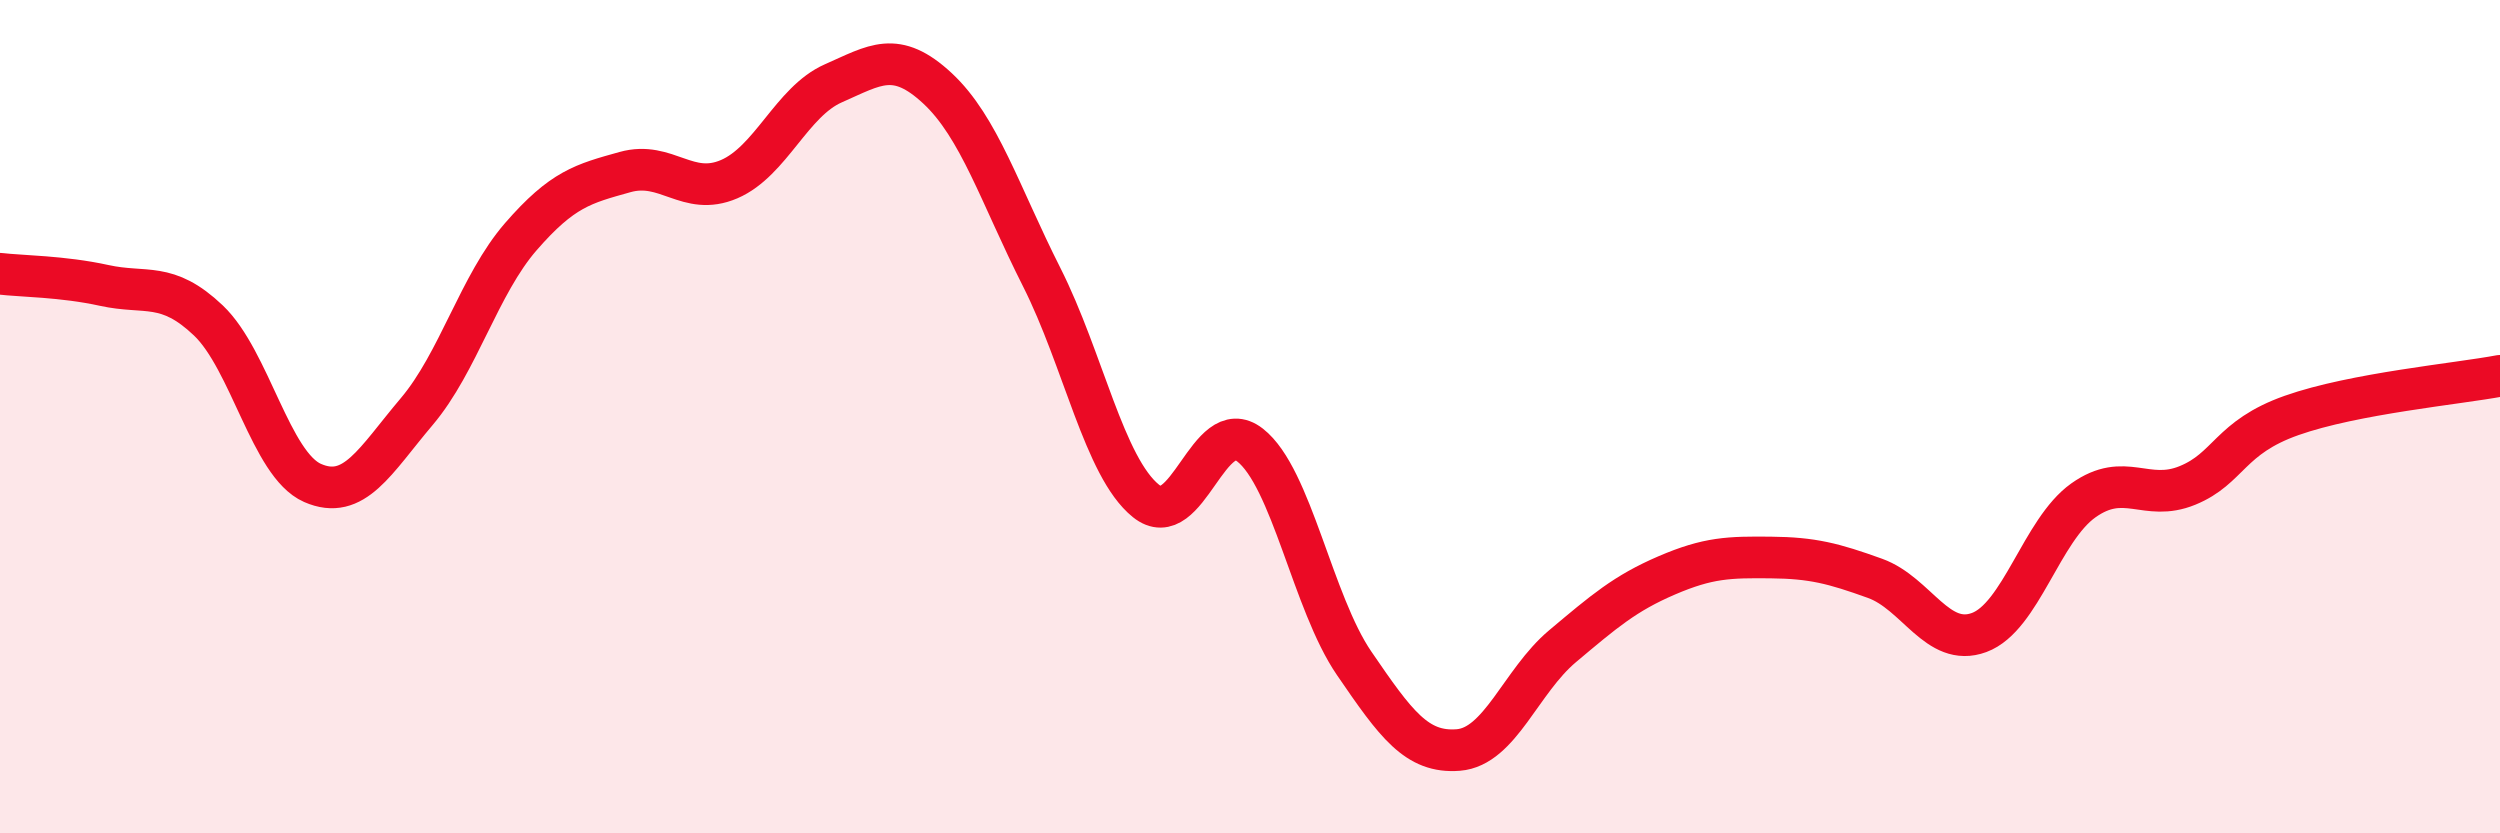
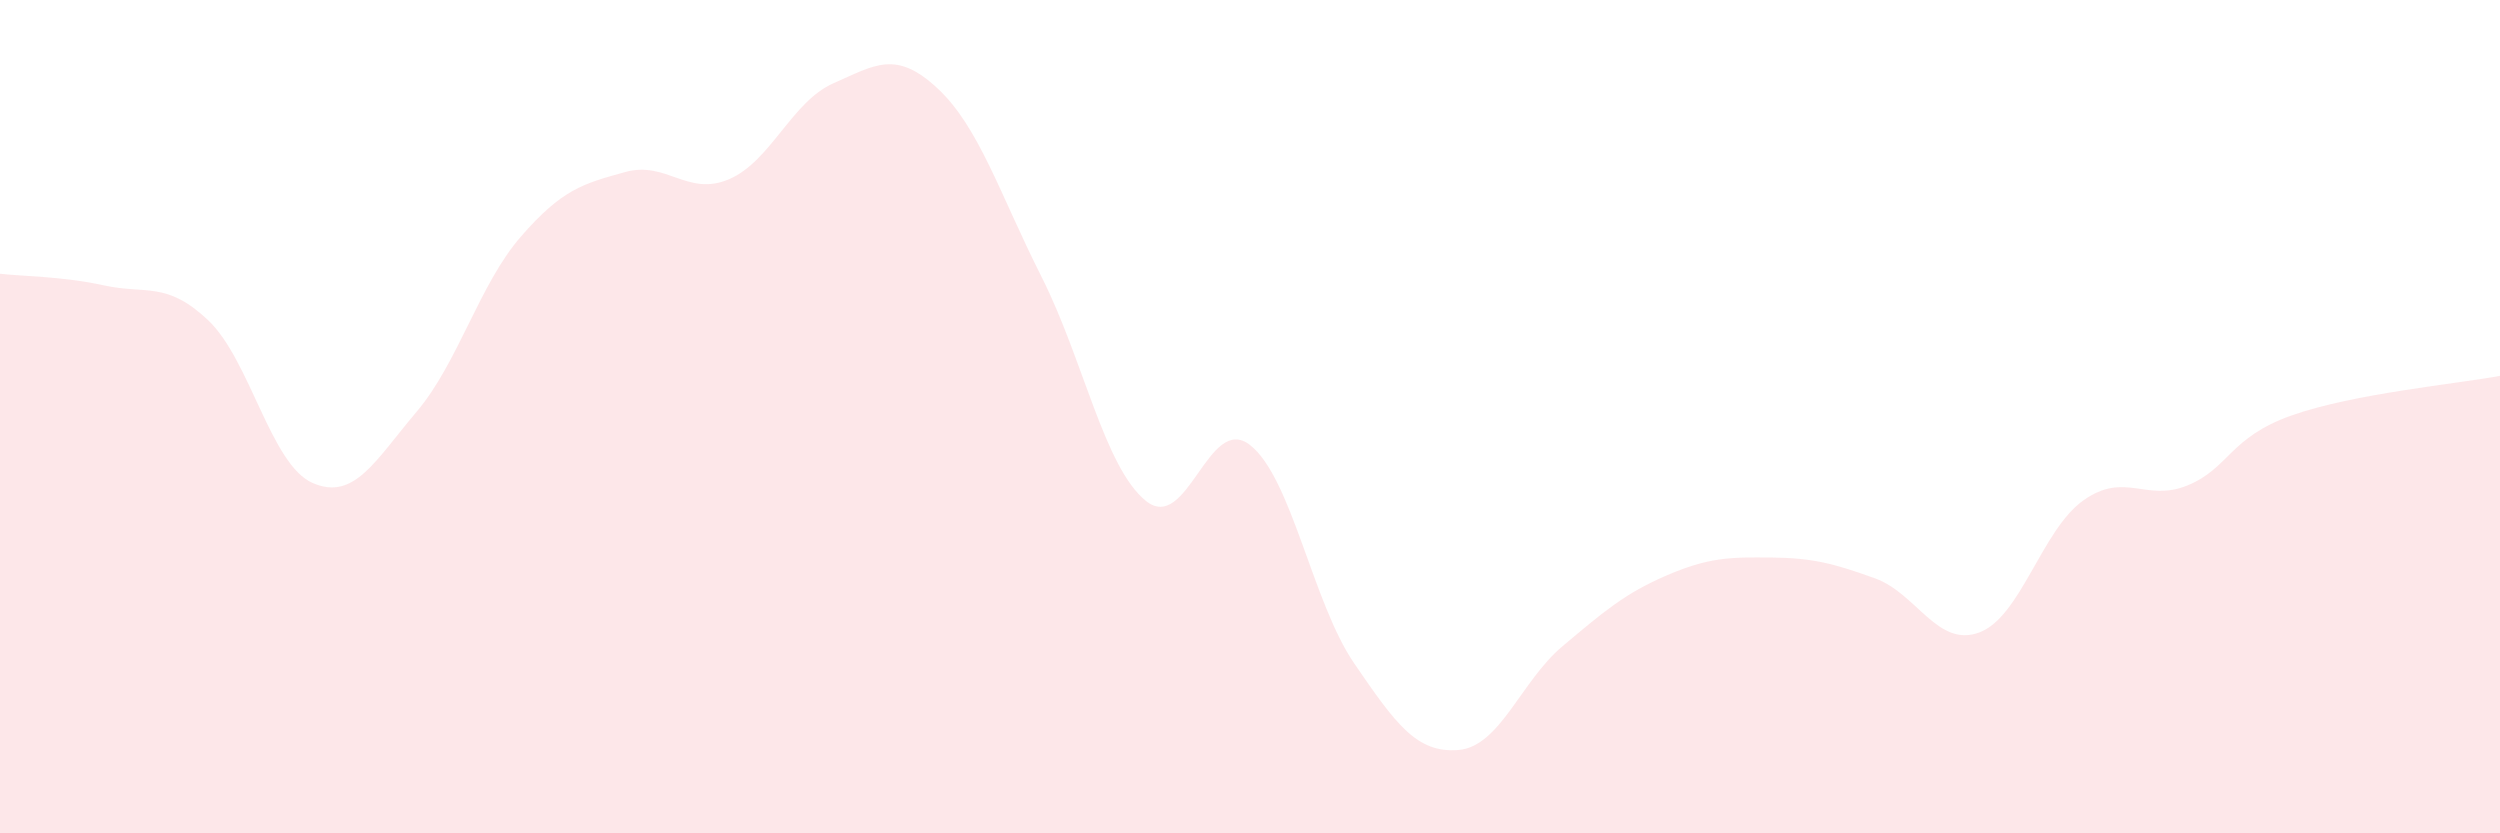
<svg xmlns="http://www.w3.org/2000/svg" width="60" height="20" viewBox="0 0 60 20">
  <path d="M 0,6.57 C 0.5,6.63 1.5,6.63 2.5,6.85 C 3.5,7.07 4,6.74 5,7.69 C 6,8.64 6.5,11.15 7.5,11.59 C 8.5,12.03 9,11.06 10,9.88 C 11,8.7 11.5,6.83 12.5,5.68 C 13.5,4.53 14,4.41 15,4.13 C 16,3.85 16.5,4.73 17.5,4.3 C 18.5,3.87 19,2.44 20,2 C 21,1.56 21.5,1.19 22.5,2.12 C 23.5,3.05 24,4.67 25,6.65 C 26,8.63 26.5,11.21 27.5,12.02 C 28.5,12.83 29,9.9 30,10.68 C 31,11.46 31.5,14.46 32.5,15.92 C 33.5,17.38 34,18.08 35,18 C 36,17.92 36.5,16.35 37.5,15.51 C 38.5,14.67 39,14.24 40,13.81 C 41,13.38 41.5,13.37 42.5,13.38 C 43.5,13.39 44,13.52 45,13.88 C 46,14.24 46.5,15.55 47.5,15.18 C 48.5,14.81 49,12.72 50,12.01 C 51,11.3 51.5,12.06 52.5,11.65 C 53.5,11.24 53.5,10.5 55,9.97 C 56.5,9.44 59,9.21 60,9.02L60 20L0 20Z" fill="#EB0A25" opacity="0.1" stroke-linecap="round" stroke-linejoin="round" />
-   <path d="M 0,6.57 C 0.5,6.63 1.5,6.63 2.5,6.85 C 3.5,7.07 4,6.74 5,7.69 C 6,8.64 6.5,11.15 7.5,11.59 C 8.5,12.03 9,11.06 10,9.88 C 11,8.7 11.5,6.83 12.5,5.68 C 13.5,4.53 14,4.41 15,4.13 C 16,3.85 16.5,4.73 17.5,4.3 C 18.5,3.87 19,2.44 20,2 C 21,1.56 21.5,1.19 22.5,2.12 C 23.5,3.05 24,4.67 25,6.65 C 26,8.63 26.5,11.21 27.5,12.02 C 28.5,12.83 29,9.9 30,10.68 C 31,11.46 31.5,14.46 32.5,15.92 C 33.5,17.38 34,18.08 35,18 C 36,17.92 36.5,16.35 37.5,15.51 C 38.5,14.67 39,14.24 40,13.81 C 41,13.38 41.5,13.37 42.5,13.38 C 43.5,13.39 44,13.52 45,13.88 C 46,14.24 46.5,15.55 47.5,15.18 C 48.5,14.81 49,12.72 50,12.01 C 51,11.3 51.5,12.06 52.5,11.65 C 53.5,11.24 53.5,10.5 55,9.97 C 56.5,9.44 59,9.21 60,9.02" stroke="#EB0A25" stroke-width="1" fill="none" stroke-linecap="round" stroke-linejoin="round" />
</svg>